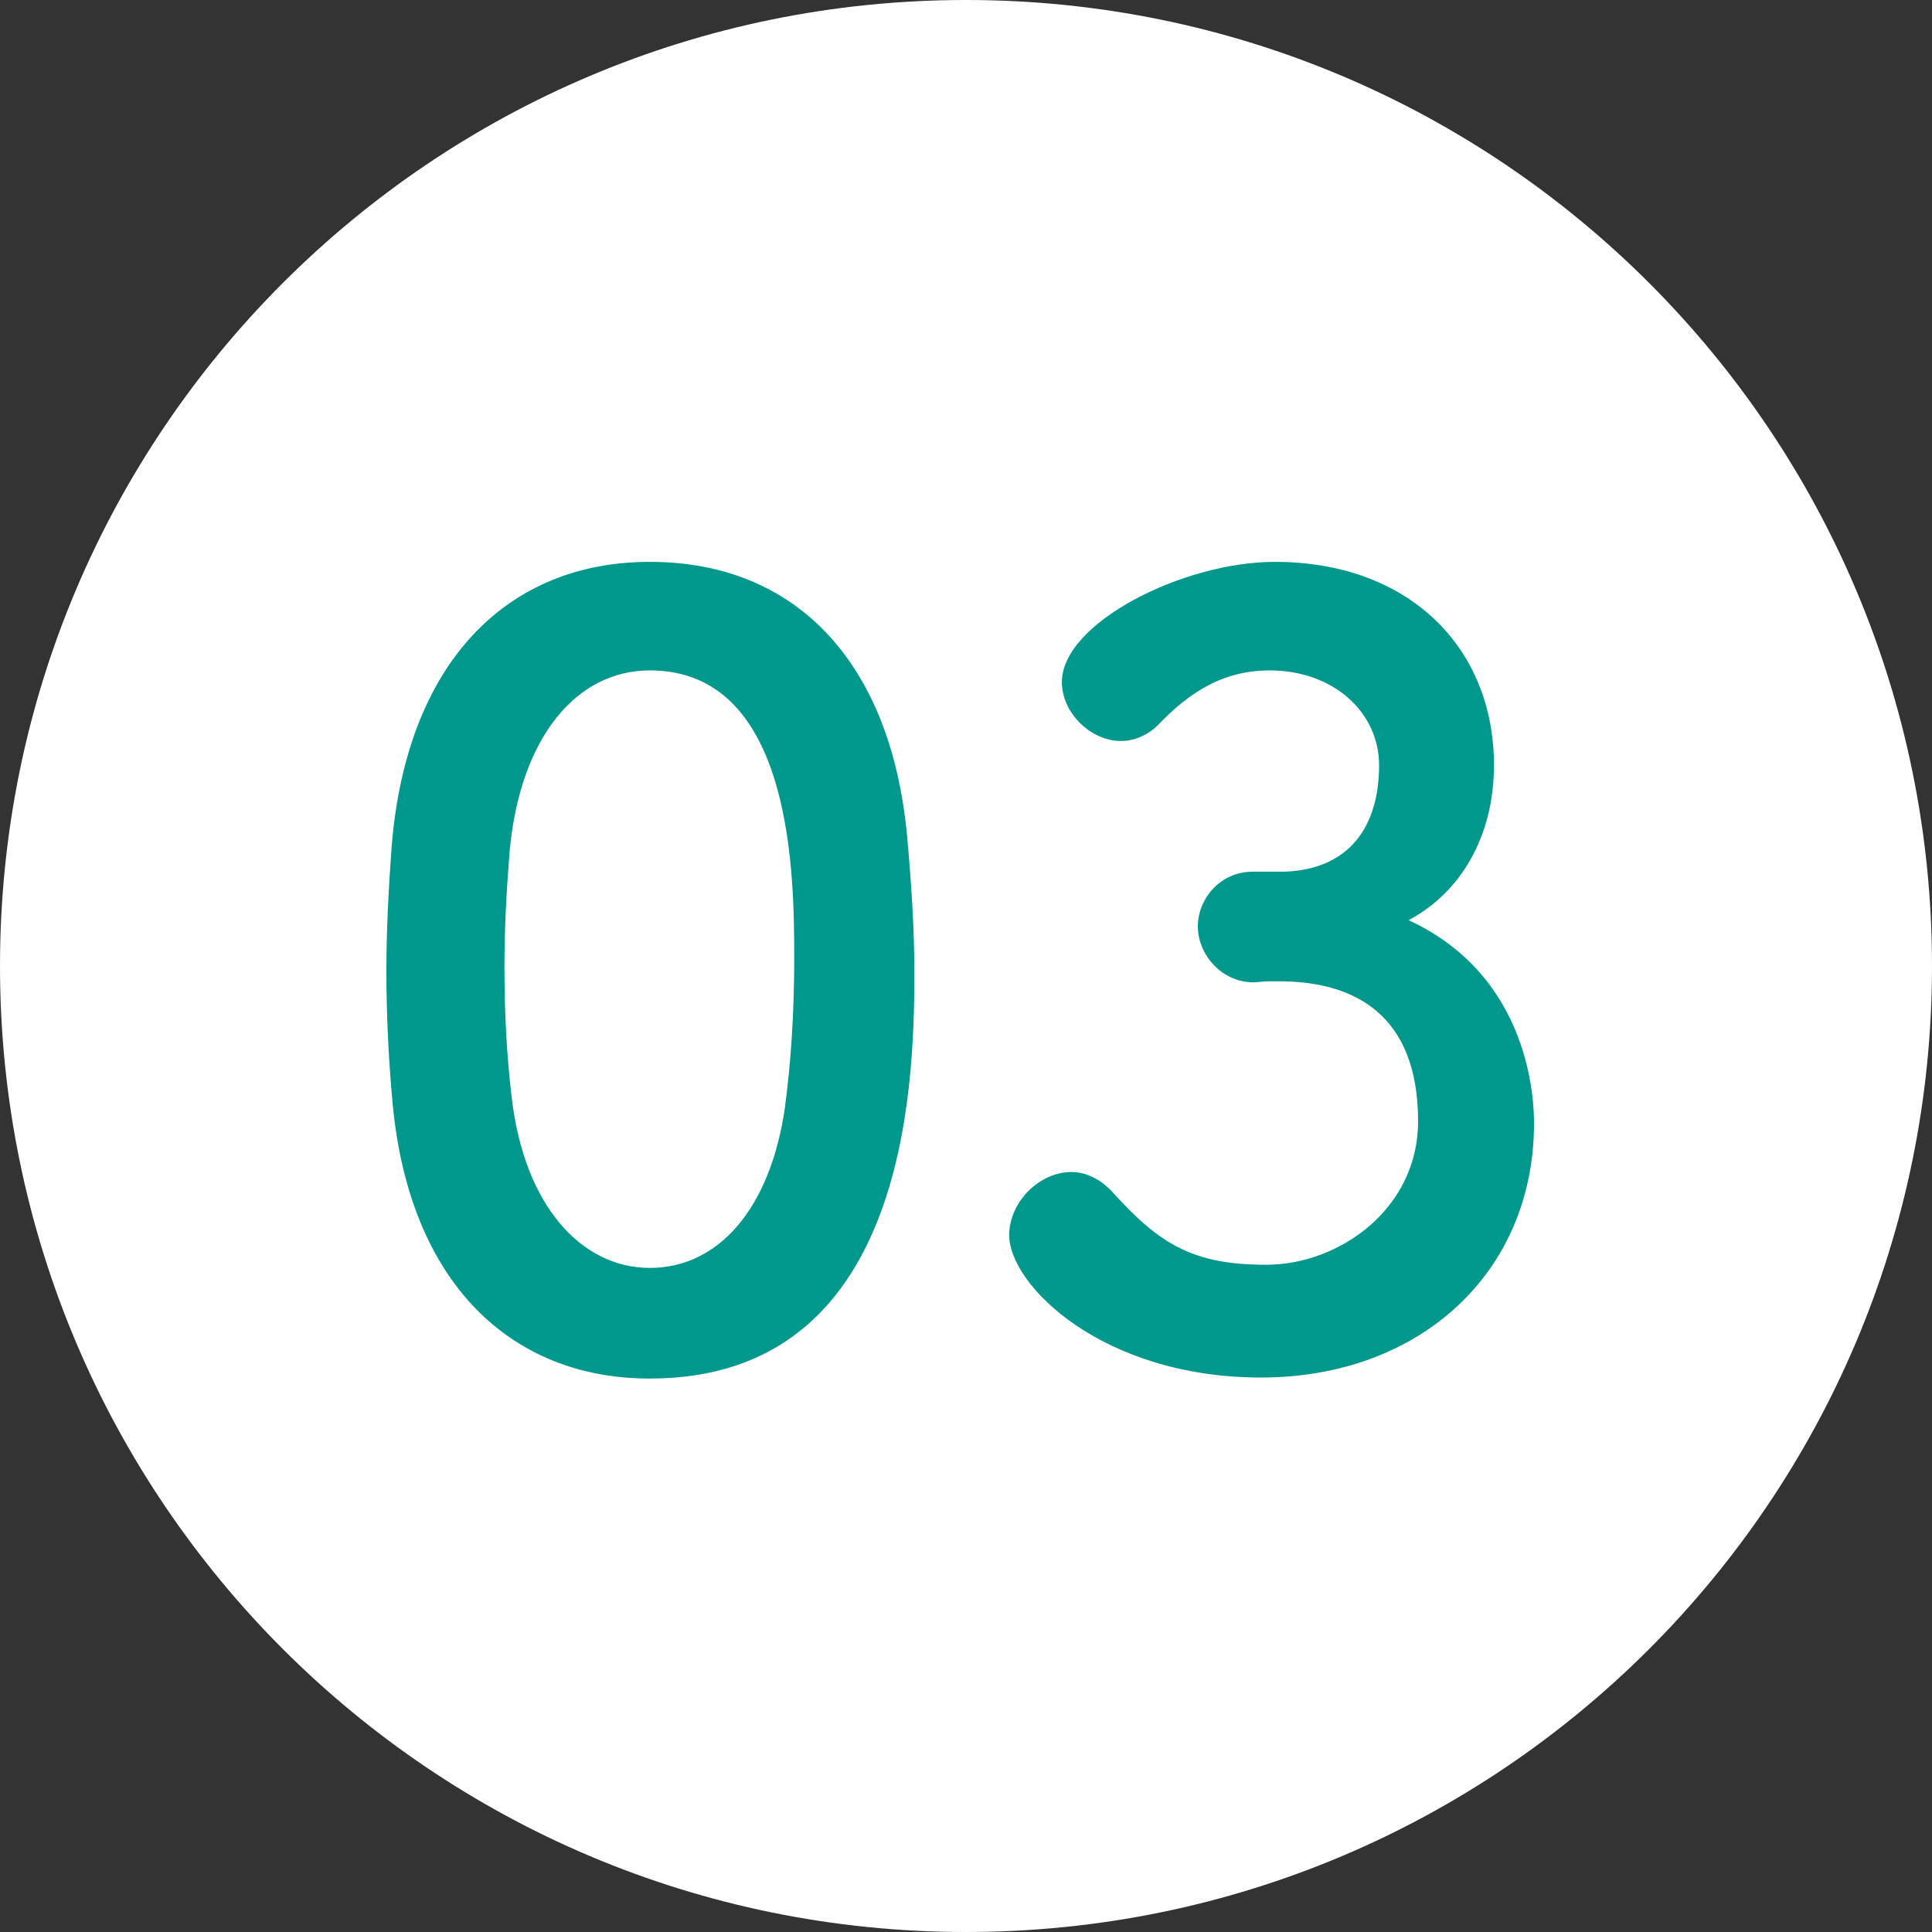
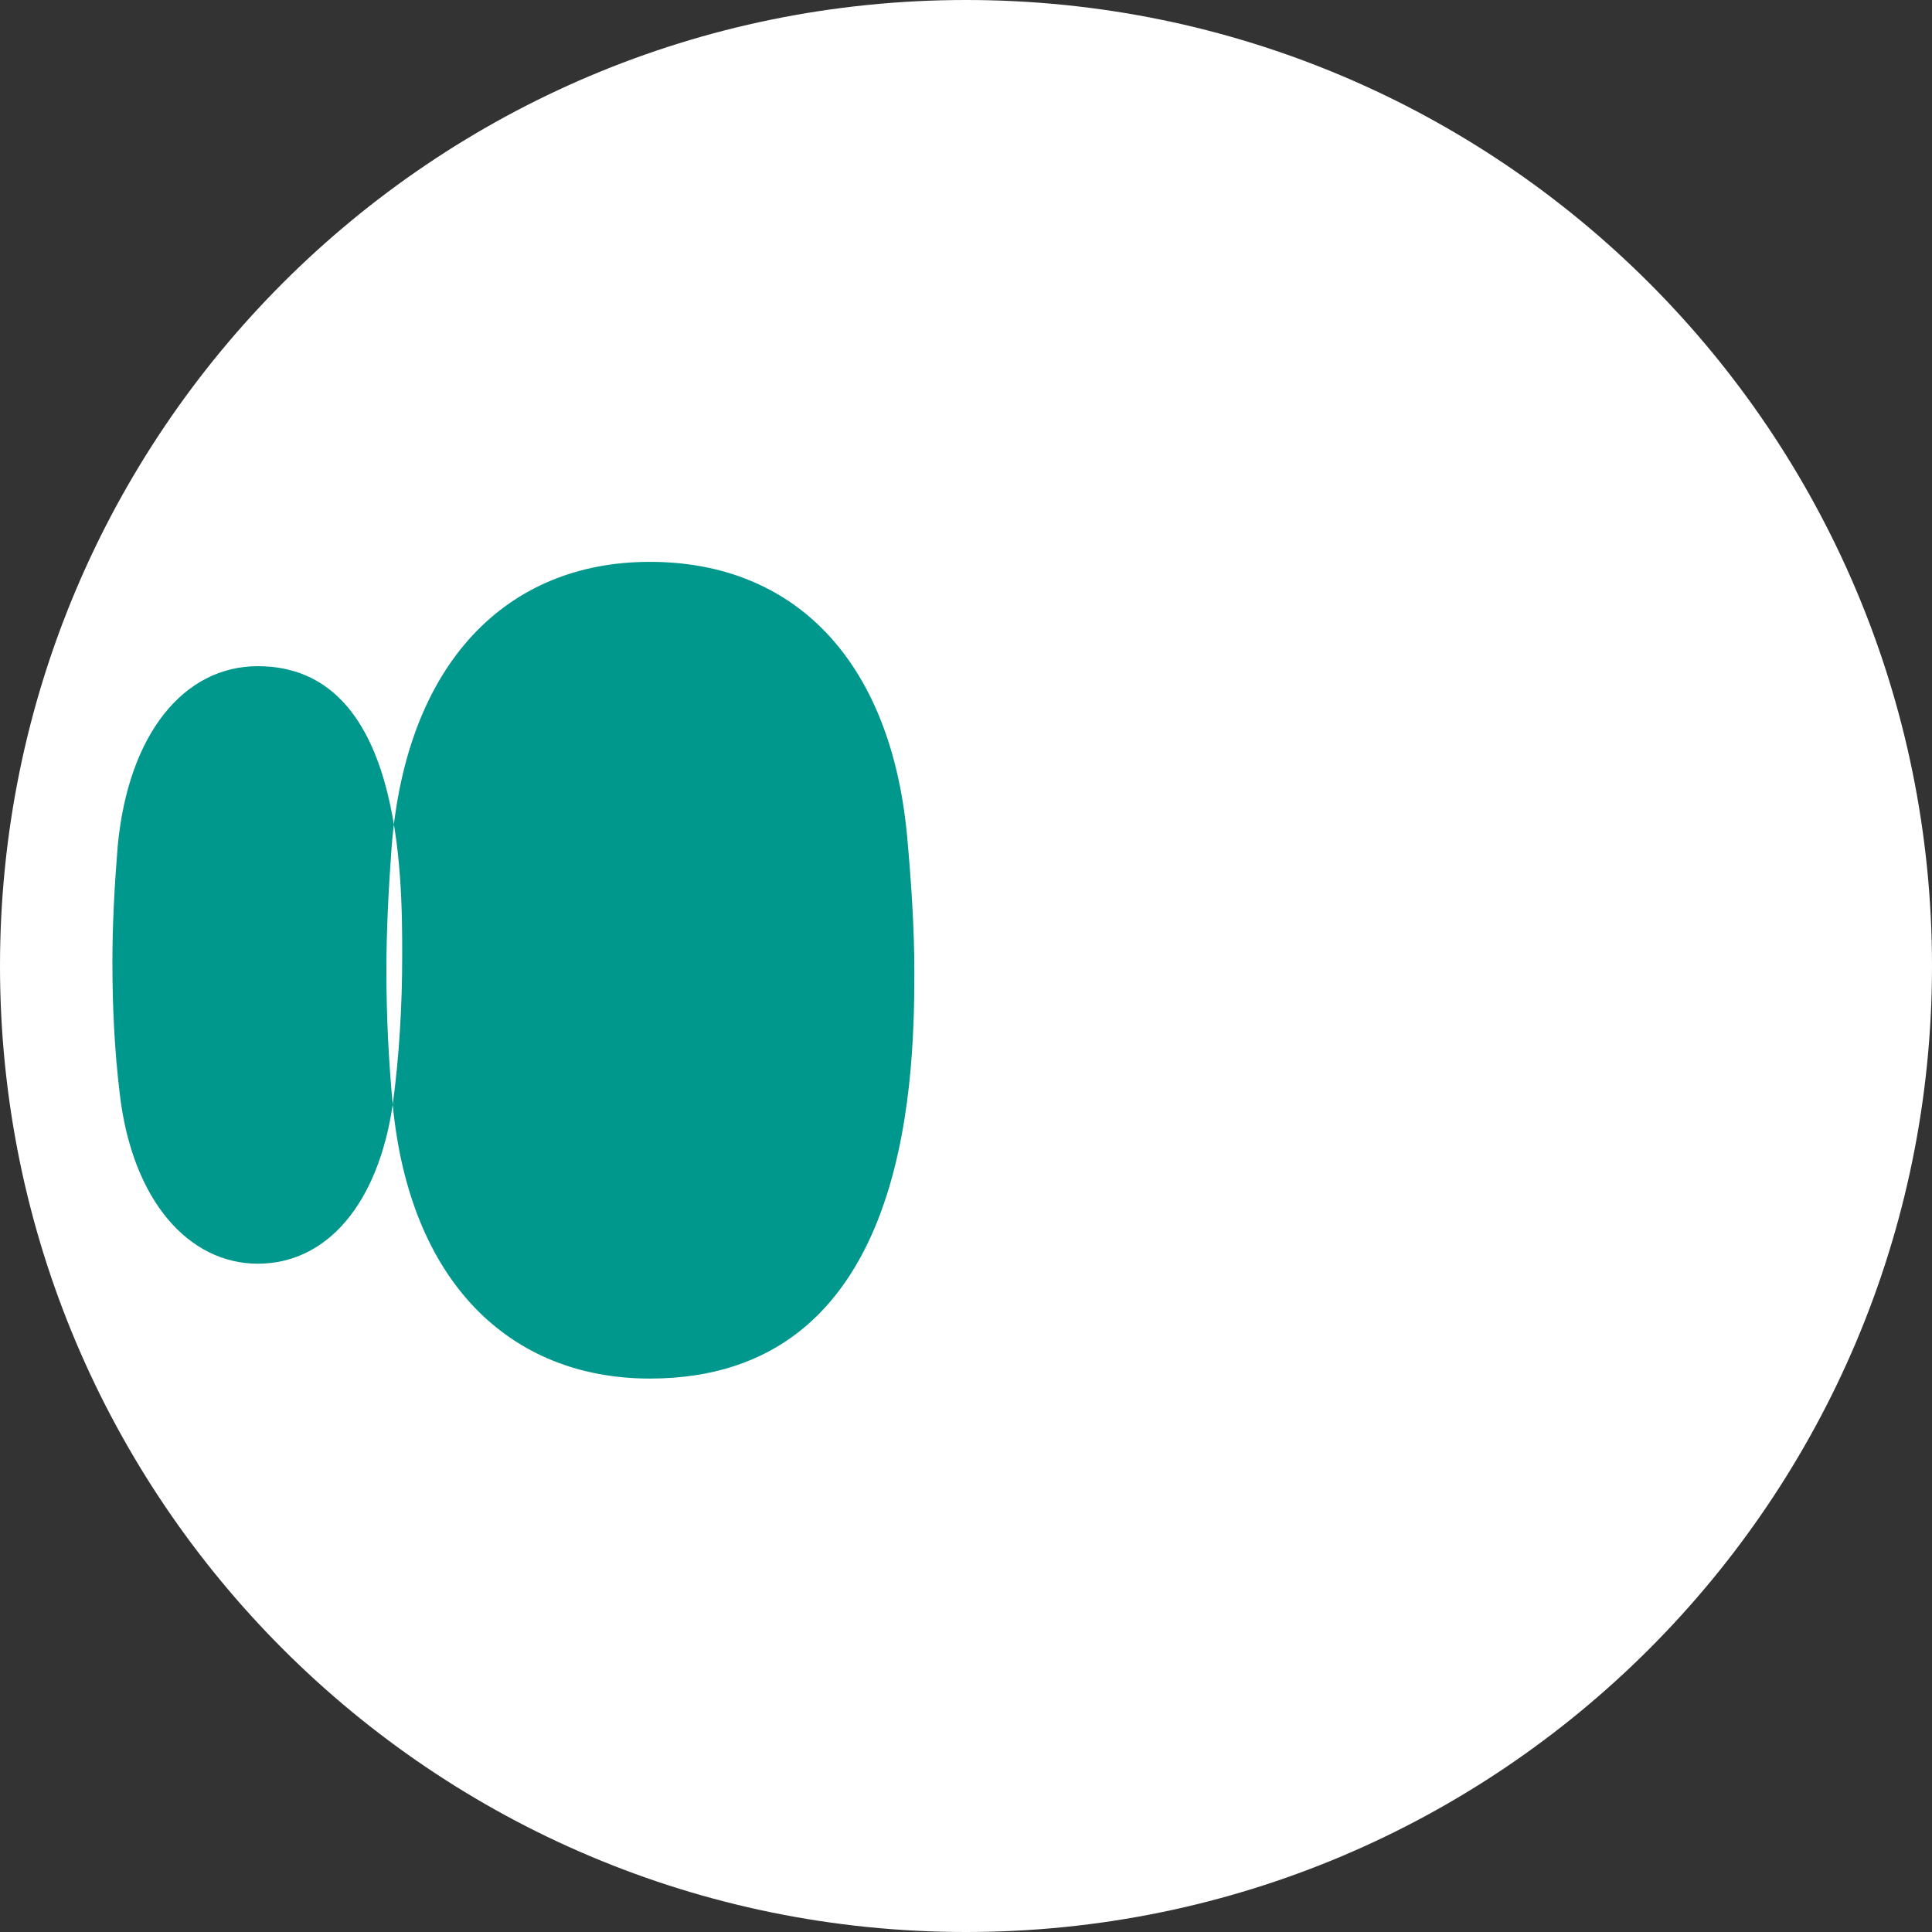
<svg xmlns="http://www.w3.org/2000/svg" id="_レイヤー_2" viewBox="0 0 110 110">
  <rect x="0" y="0" width="110" height="110" fill="#333333" stroke="none" />
  <defs>
    <style>.cls-1{fill:#00978c;}.cls-2{fill:#fff;}</style>
  </defs>
  <g id="_レイヤー_1-2">
    <path class="cls-2" d="m0,55C0,24.62,24.62,0,55,0s55,24.62,55,55-24.62,55-55,55S0,85.38,0,55" />
-     <path class="cls-1" d="m22.36,62.89c-.24-2.58-.36-5.1-.36-7.62,0-2.28.12-4.62.3-7.08.84-10.44,6.54-16.2,14.7-16.2s13.68,5.52,14.64,15.54c.24,2.64.42,5.28.42,7.86,0,6.78-.54,23.1-15.06,23.1-7.98,0-13.68-5.52-14.64-15.6m22.32.24c.36-2.64.54-5.58.54-8.46,0-4.62,0-16.5-8.22-16.5-4.2,0-7.38,3.84-7.98,10.26-.18,2.22-.3,4.44-.3,6.6,0,2.52.12,5.04.42,7.5.72,6.12,3.96,9.66,7.86,9.66s6.84-3.36,7.68-9.06" />
-     <path class="cls-1" d="m73.12,49.63c3.66-.12,5.4-2.52,5.4-6.06,0-3-2.58-5.4-6.24-5.4-2.88,0-4.8,1.5-6.36,3.12-.6.6-1.38.9-2.1.9-1.68,0-3.36-1.56-3.36-3.36,0-3.36,6.9-6.84,12.12-6.84,7.62,0,12.48,4.86,12.48,11.58,0,4.08-1.92,7.26-4.86,8.82,7.02,3.24,7.14,10.44,7.14,11.58,0,8.46-6.48,14.46-15.54,14.46s-14.34-5.28-14.34-8.1c0-1.92,1.74-3.6,3.54-3.6.78,0,1.62.36,2.34,1.14,2.7,3,4.62,4.14,8.76,4.14s8.64-3.18,8.64-8.16c0-6.12-3.66-7.98-7.92-7.98h-.54c-.36,0-.66.06-.9.06-1.86,0-3.18-1.62-3.18-3.18s1.26-3.12,3.12-3.12h1.8Z" />
+     <path class="cls-1" d="m22.36,62.89c-.24-2.58-.36-5.1-.36-7.62,0-2.28.12-4.62.3-7.08.84-10.44,6.54-16.2,14.7-16.2s13.68,5.52,14.64,15.54c.24,2.64.42,5.28.42,7.86,0,6.78-.54,23.1-15.06,23.1-7.98,0-13.68-5.52-14.64-15.6c.36-2.64.54-5.58.54-8.46,0-4.62,0-16.5-8.22-16.5-4.2,0-7.38,3.84-7.98,10.26-.18,2.22-.3,4.44-.3,6.6,0,2.52.12,5.04.42,7.5.72,6.12,3.96,9.66,7.86,9.66s6.84-3.36,7.68-9.06" />
  </g>
</svg>